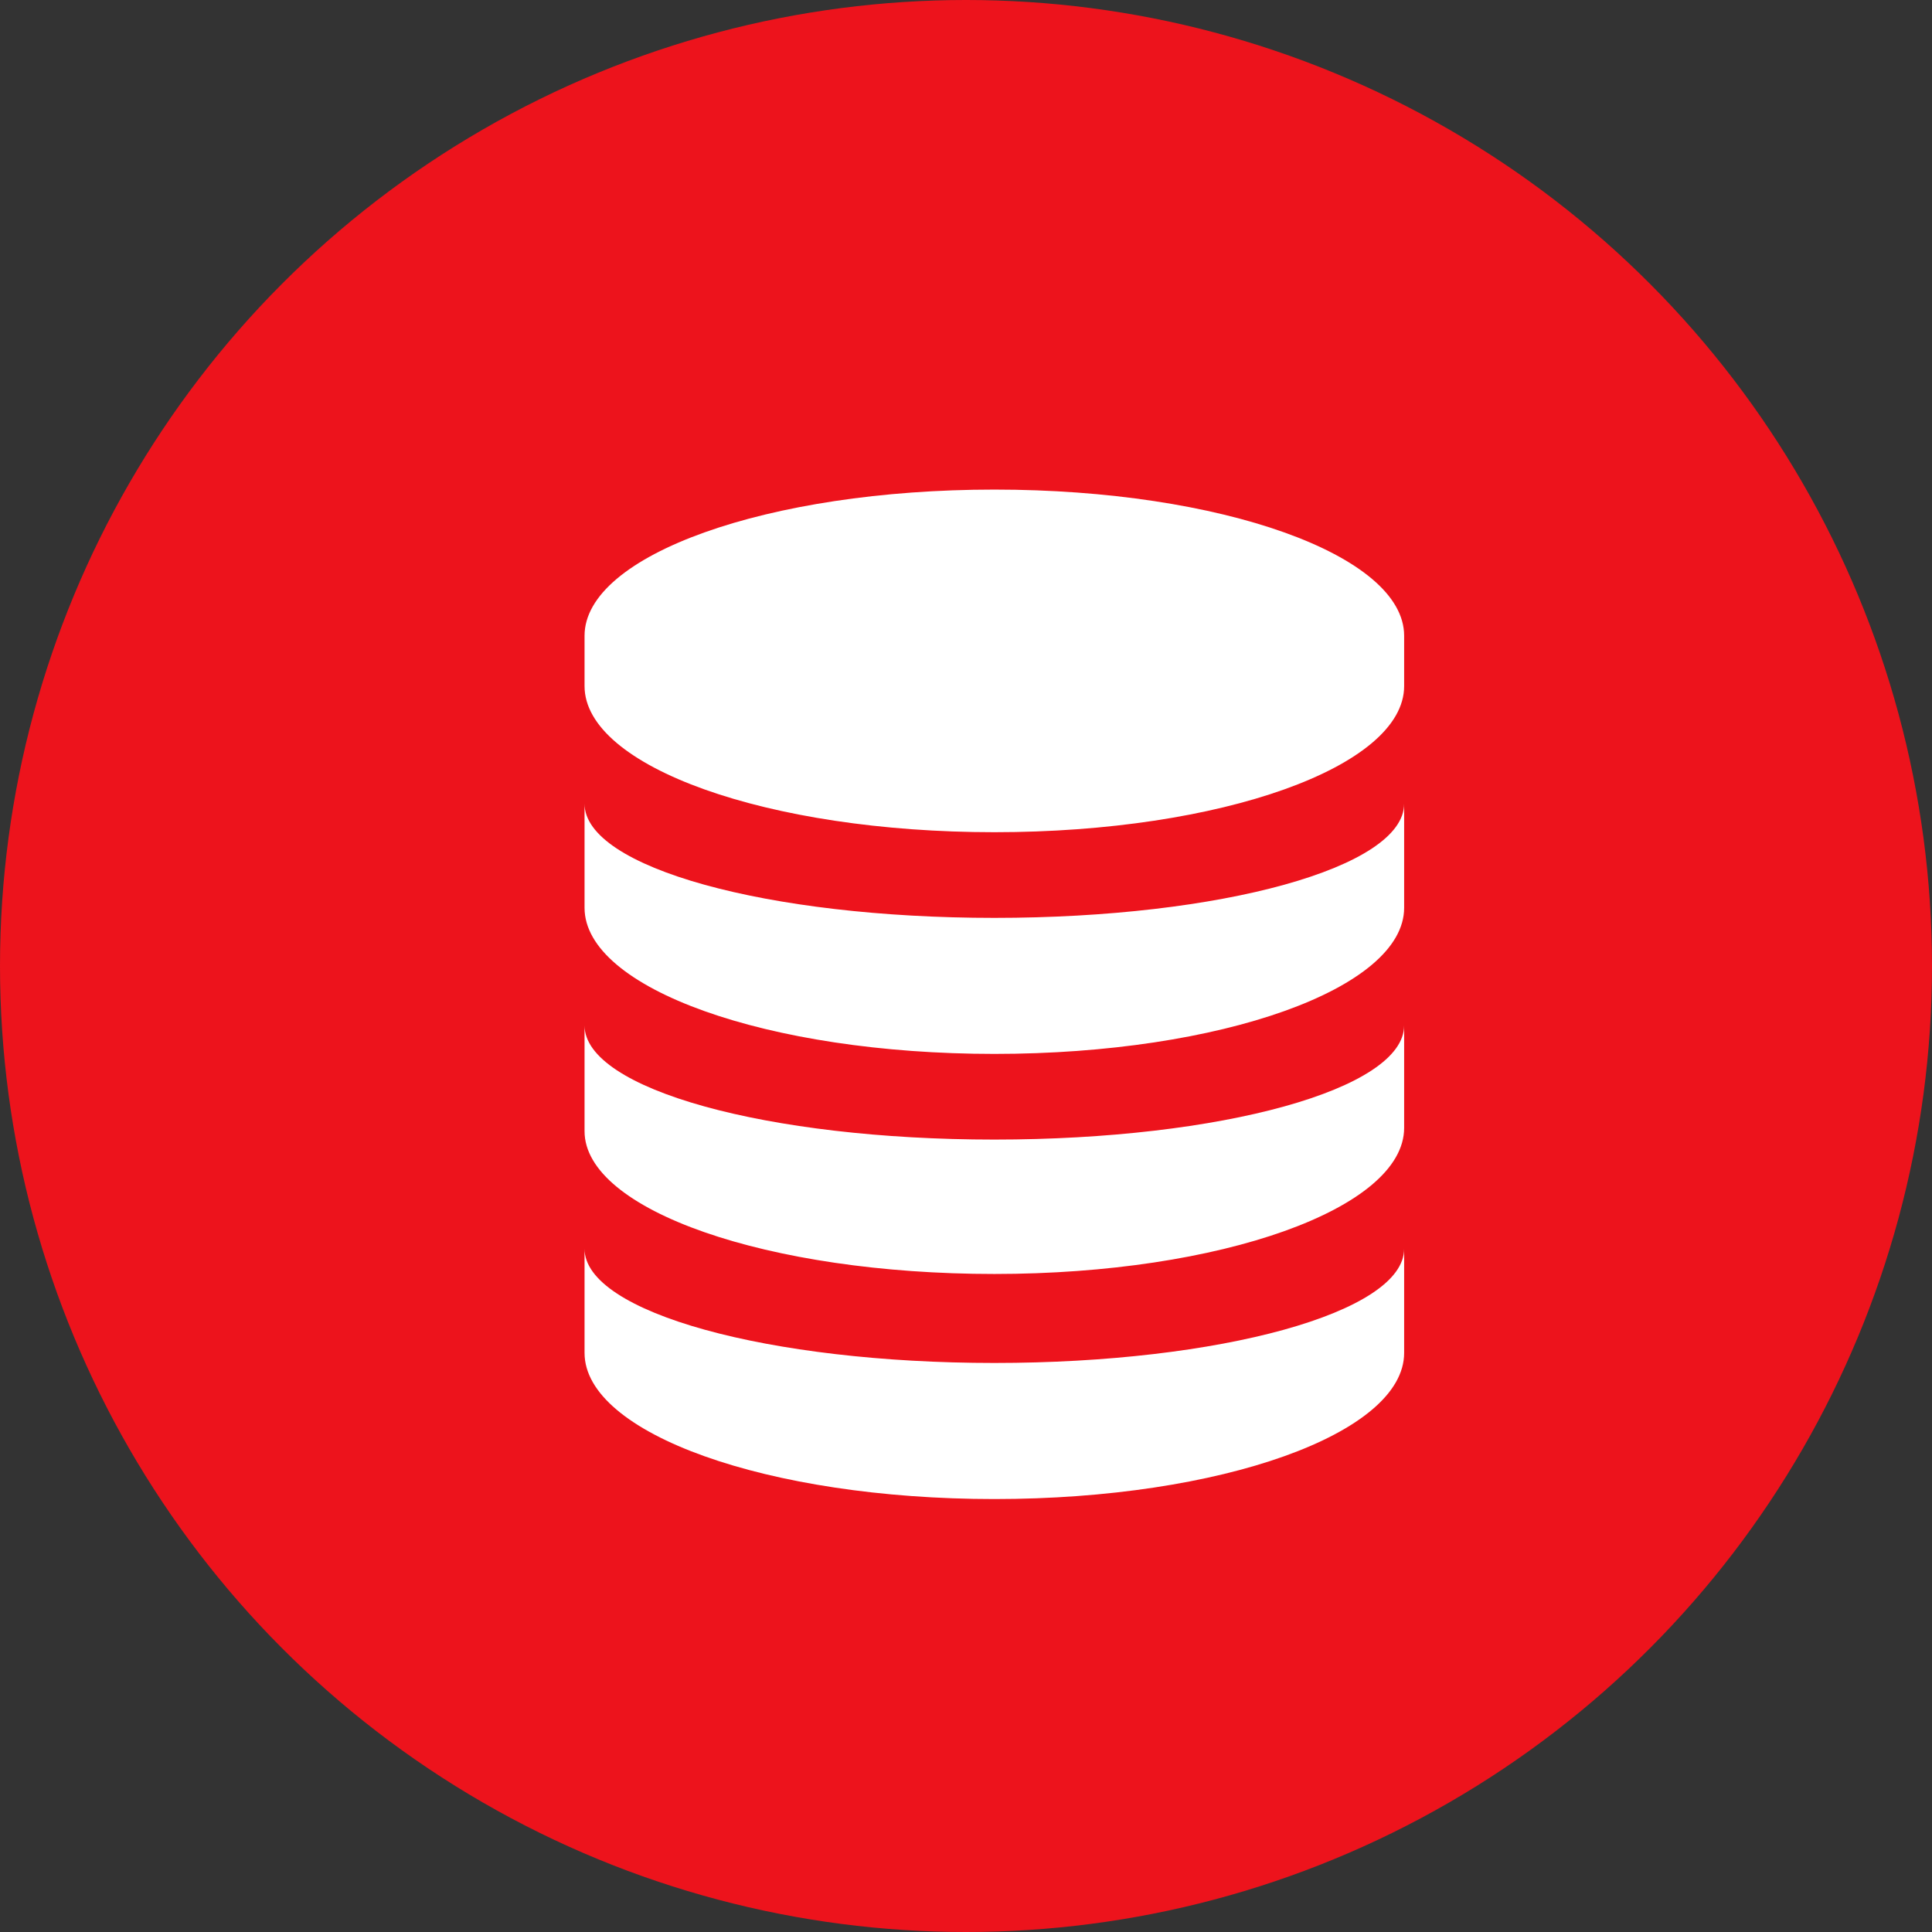
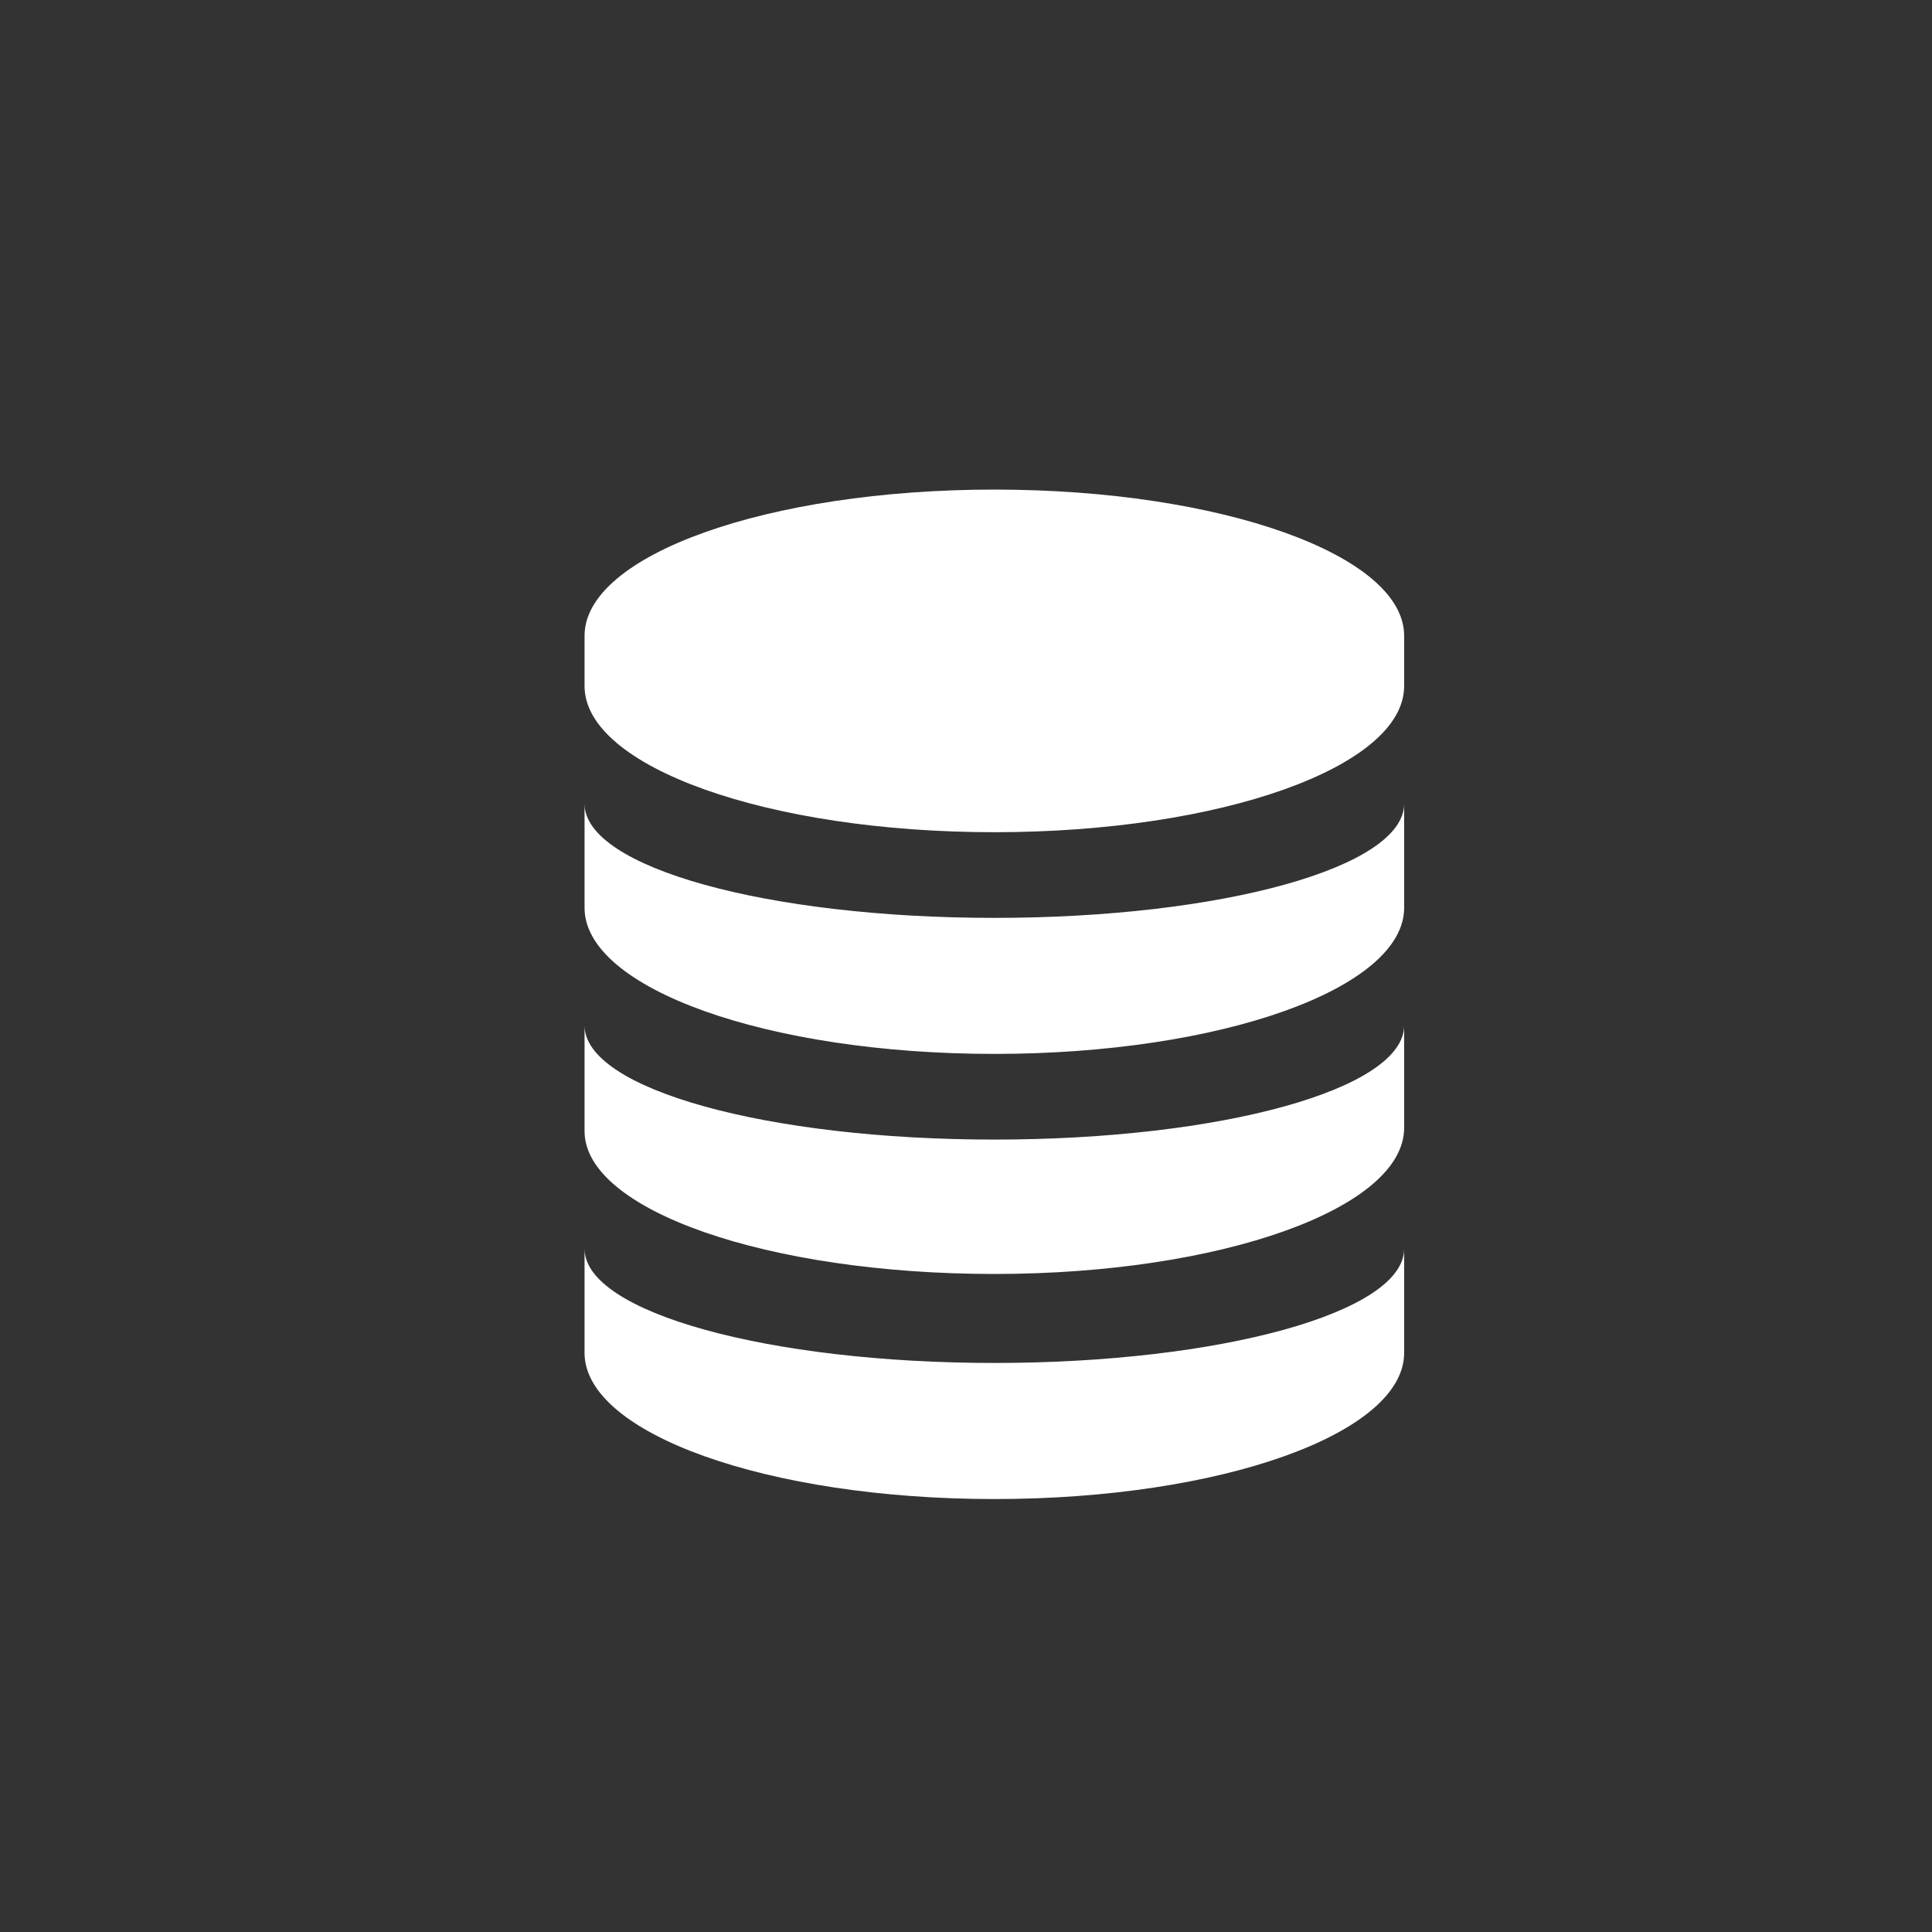
<svg xmlns="http://www.w3.org/2000/svg" width="32" height="32" viewBox="0 0 32 32" fill="none">
  <rect x="0" y="0" width="32" height="32" fill="#333333" stroke="none" />
-   <circle cx="16" cy="16" r="16" fill="#ED131C" />
  <path d="M23.257 10.53C23.257 9.194 20.225 8.109 16.47 8.109C12.714 8.109 9.682 9.194 9.682 10.53V11.364C9.682 12.7 12.714 13.784 16.47 13.784C20.225 13.784 23.257 12.7 23.257 11.364V10.53ZM9.682 13.312C9.682 14.369 12.714 15.203 16.47 15.203C20.225 15.203 23.257 14.369 23.257 13.312V15.036C23.257 16.372 20.225 17.456 16.47 17.456C12.714 17.456 9.682 16.372 9.682 15.036V13.312ZM9.682 13.312C9.682 14.369 12.714 15.203 16.47 15.203C20.225 15.203 23.257 14.369 23.257 13.312V15.036C23.257 16.372 20.225 17.456 16.47 17.456C12.714 17.456 9.682 16.372 9.682 15.036V13.312ZM9.682 16.984C9.682 18.041 12.714 18.875 16.47 18.875C20.225 18.875 23.257 18.041 23.257 16.984V18.681C23.257 20.016 20.225 21.101 16.47 21.101C12.714 21.101 9.682 20.044 9.682 18.736V16.984ZM9.682 20.683C9.682 21.741 12.742 22.575 16.47 22.575C20.197 22.575 23.257 21.741 23.257 20.683V22.408C23.257 23.744 20.225 24.829 16.47 24.829C12.714 24.829 9.682 23.744 9.682 22.408V20.683Z" fill="white" />
</svg>